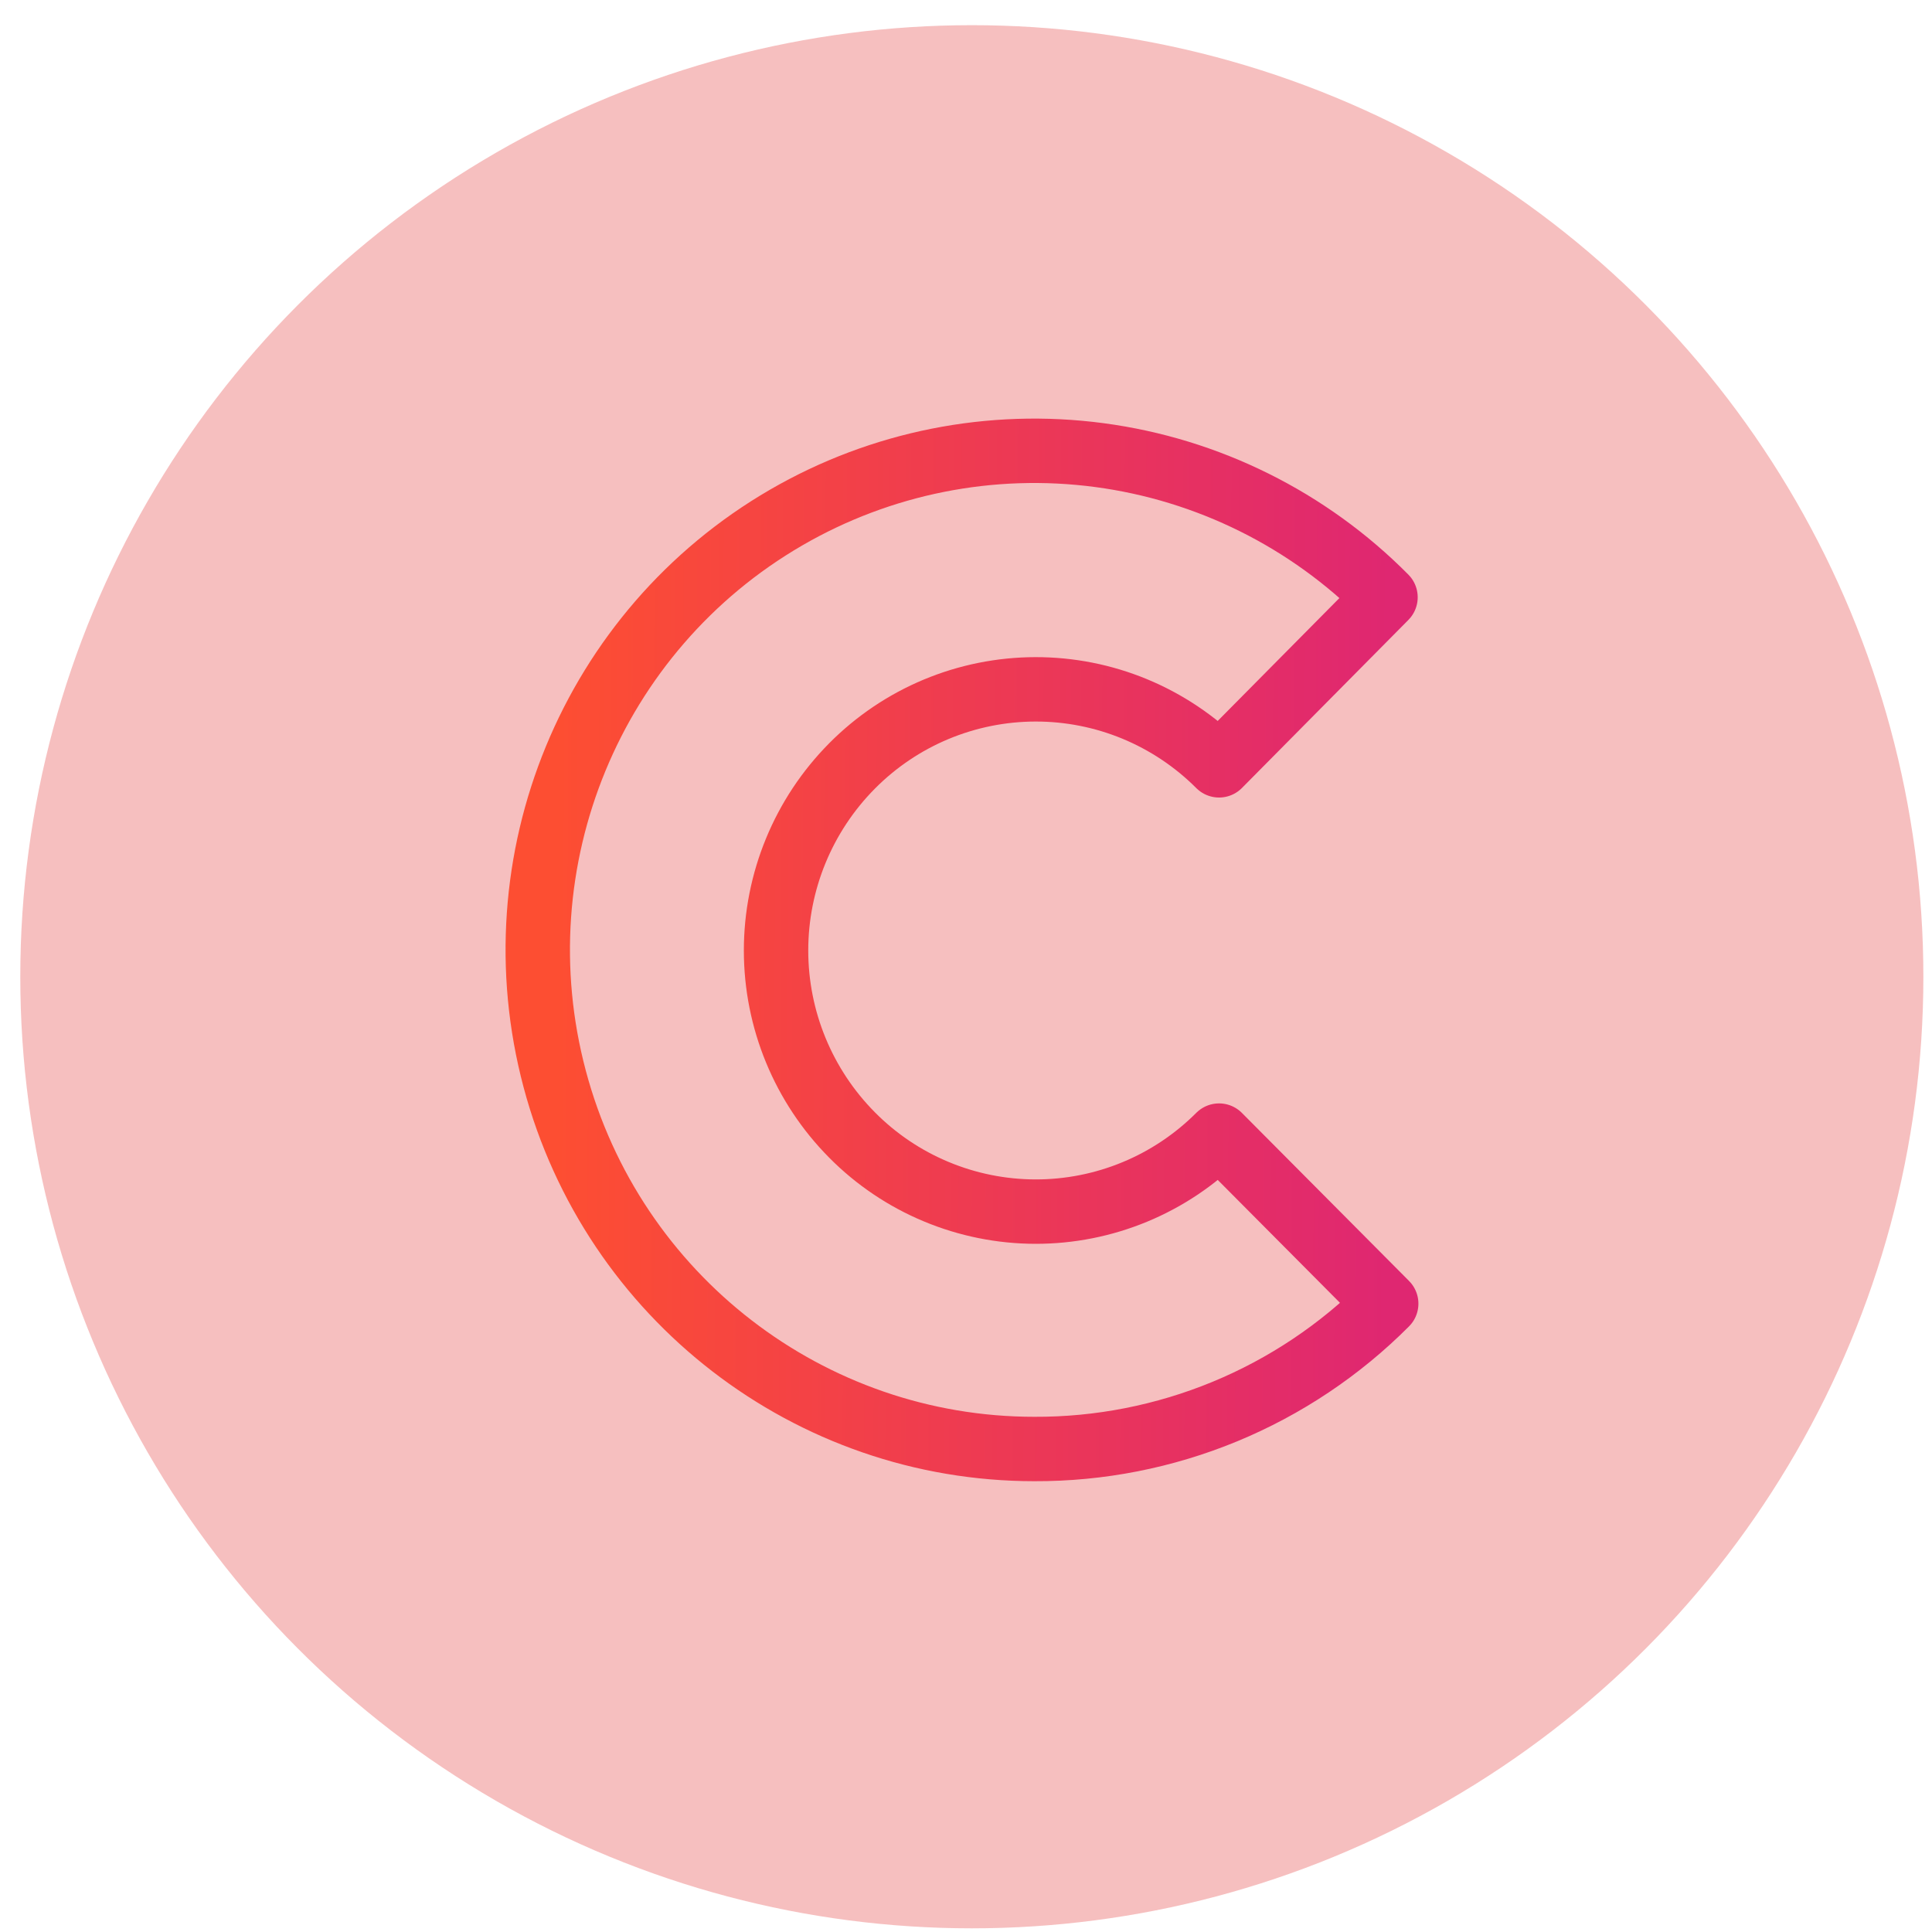
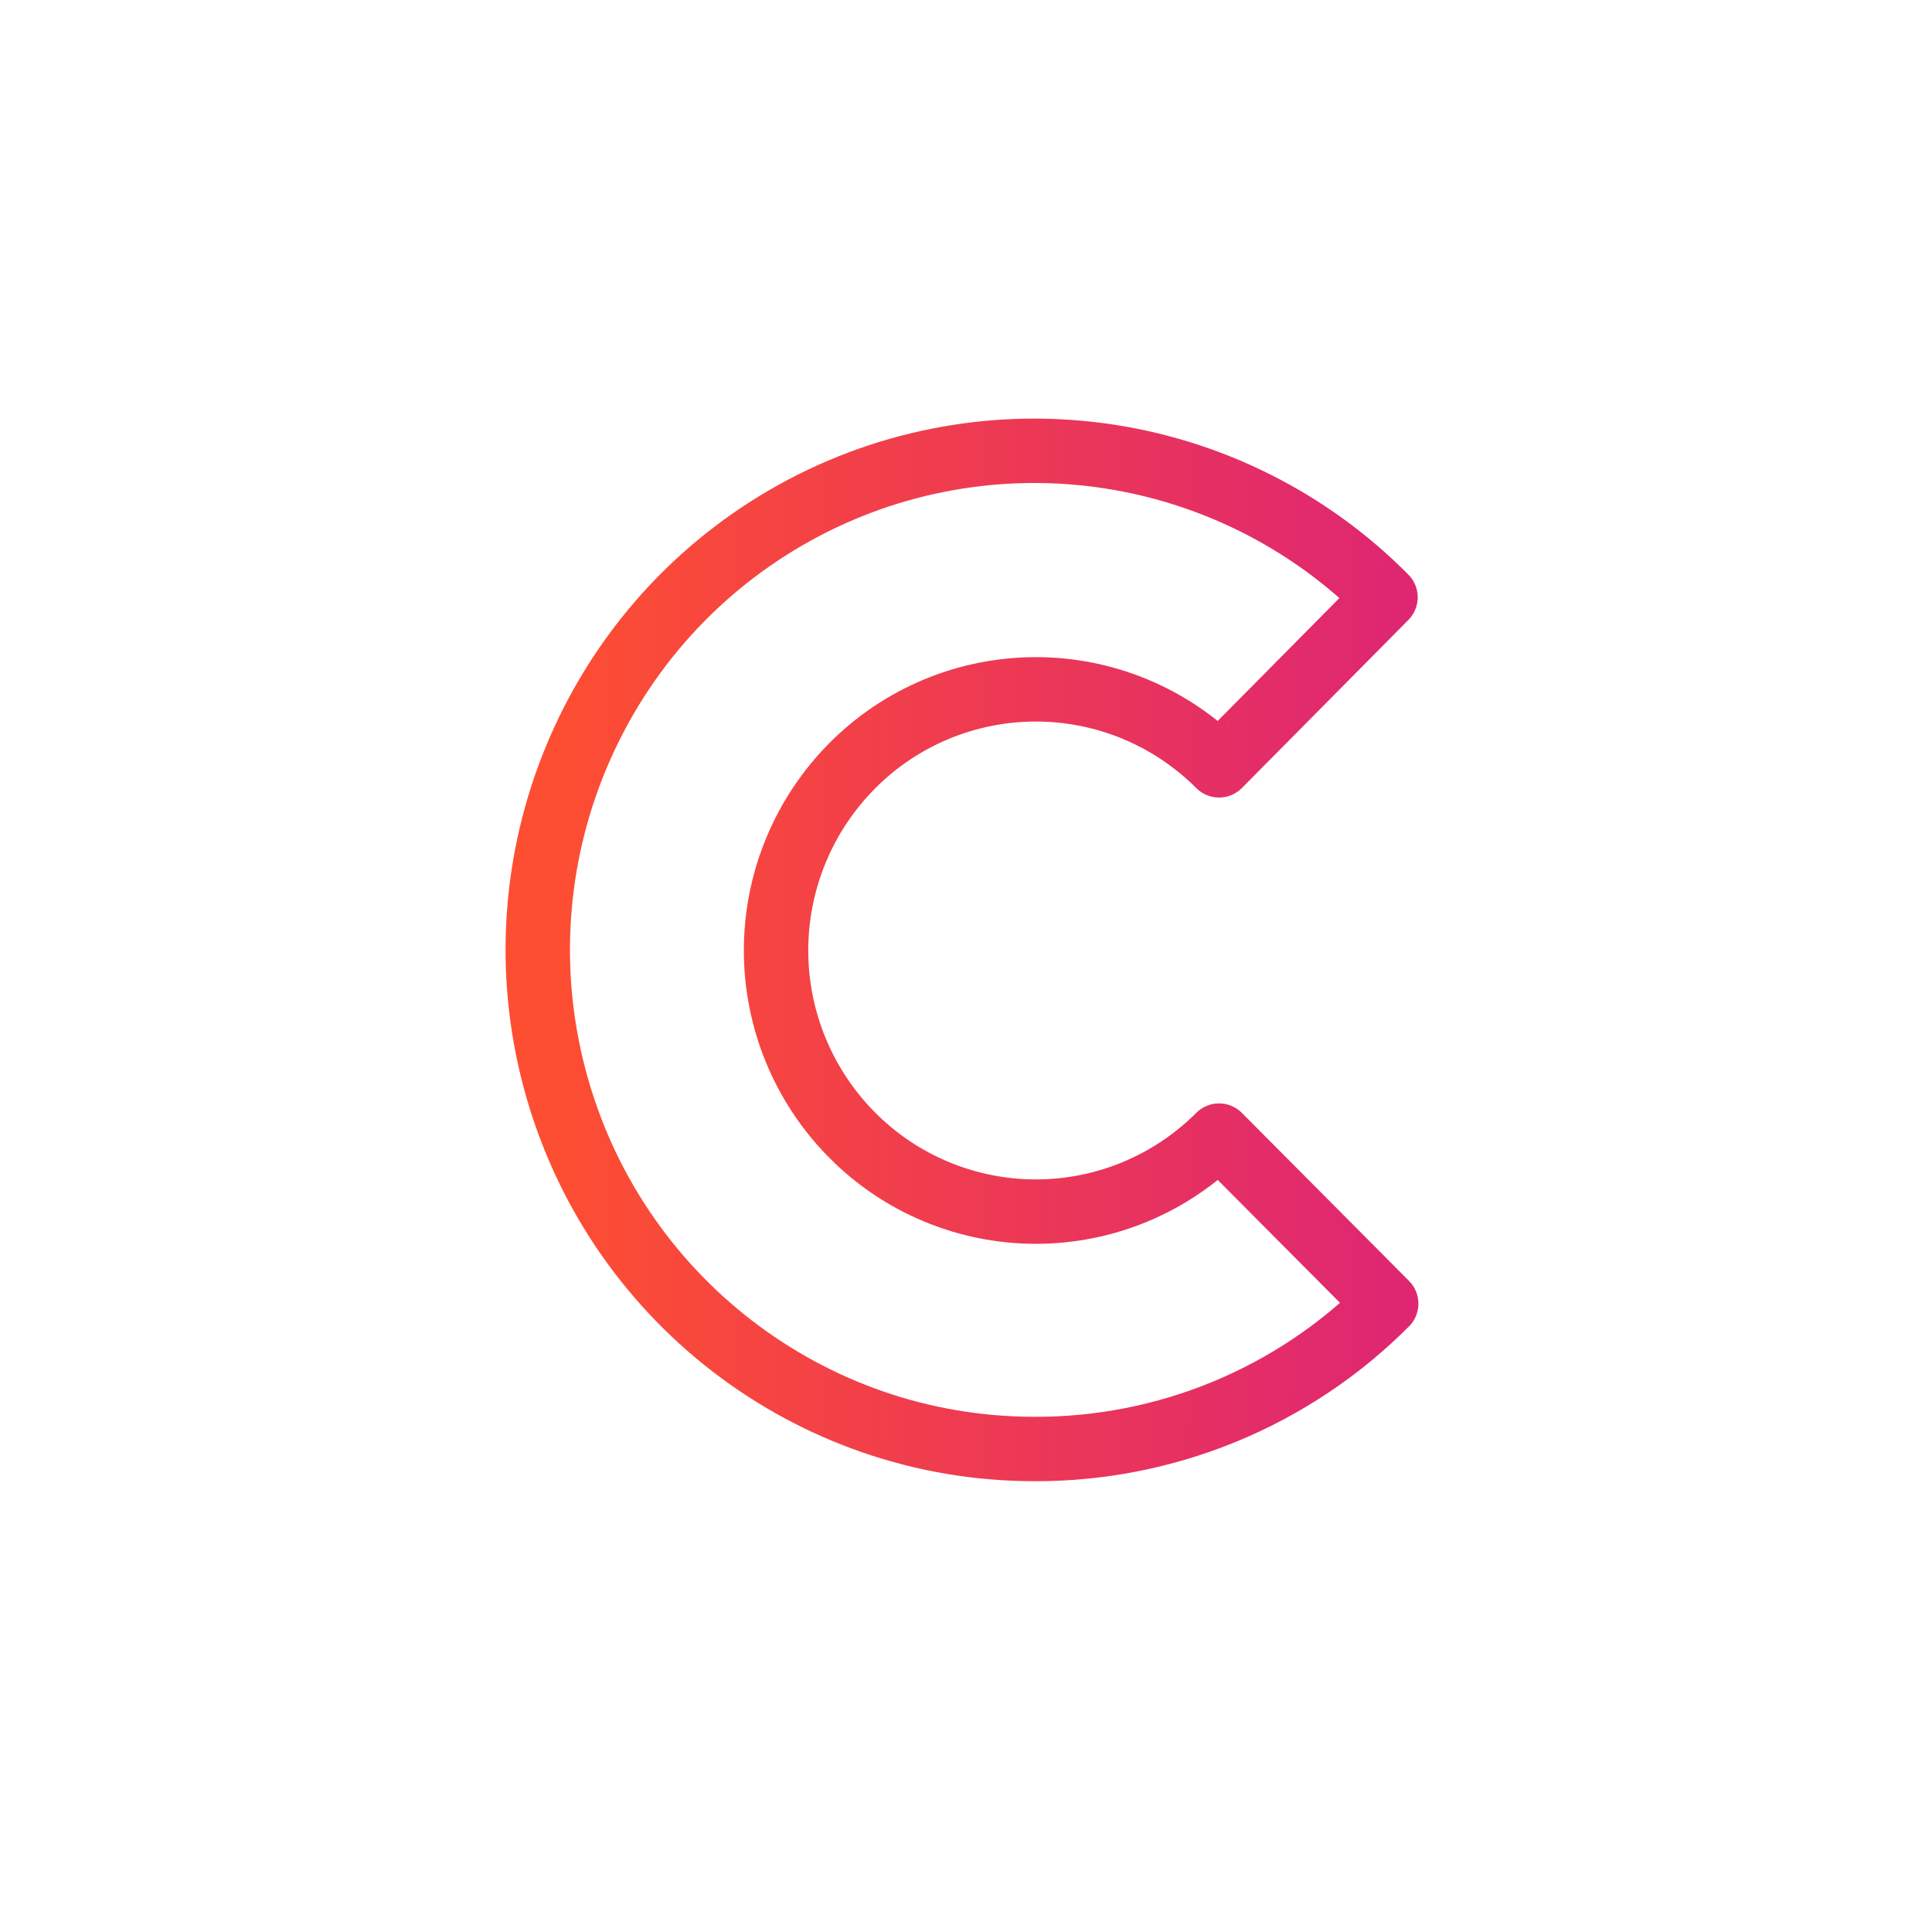
<svg xmlns="http://www.w3.org/2000/svg" width="60" height="60" viewBox="0 0 60 60" fill="none">
-   <ellipse cx="30.181" cy="30.334" rx="29.551" ry="29.552" fill="#F6BFBF" />
  <path d="M32.122 45C25.142 45 19.032 40.288 17.227 33.51C15.421 26.732 18.369 19.578 24.416 16.072C27.355 14.368 30.776 13.686 34.144 14.134C37.512 14.582 40.637 16.135 43.028 18.549L37.859 23.768C37.11 23.018 36.221 22.424 35.242 22.018C34.264 21.613 33.214 21.406 32.155 21.408C31.096 21.41 30.047 21.621 29.07 22.029C28.092 22.438 27.205 23.036 26.46 23.788C24.949 25.312 24.101 27.372 24.101 29.518C24.101 31.664 24.949 33.723 26.46 35.247C27.205 36 28.092 36.598 29.07 37.006C30.047 37.415 31.096 37.626 32.155 37.628C33.214 37.63 34.264 37.422 35.242 37.017C36.221 36.612 37.11 36.017 37.859 35.267L43.05 40.486C41.617 41.924 39.914 43.063 38.038 43.838C36.162 44.612 34.151 45.008 32.122 45Z" stroke="url(#paint0_linear_348_1639)" stroke-width="2" stroke-linecap="round" stroke-linejoin="round" />
  <defs>
    <linearGradient id="paint0_linear_348_1639" x1="43.136" y1="32.91" x2="17.267" y2="32.787" gradientUnits="userSpaceOnUse">
      <stop stop-color="#DF2771" />
      <stop offset="1" stop-color="#FD4E32" />
    </linearGradient>
  </defs>
</svg>